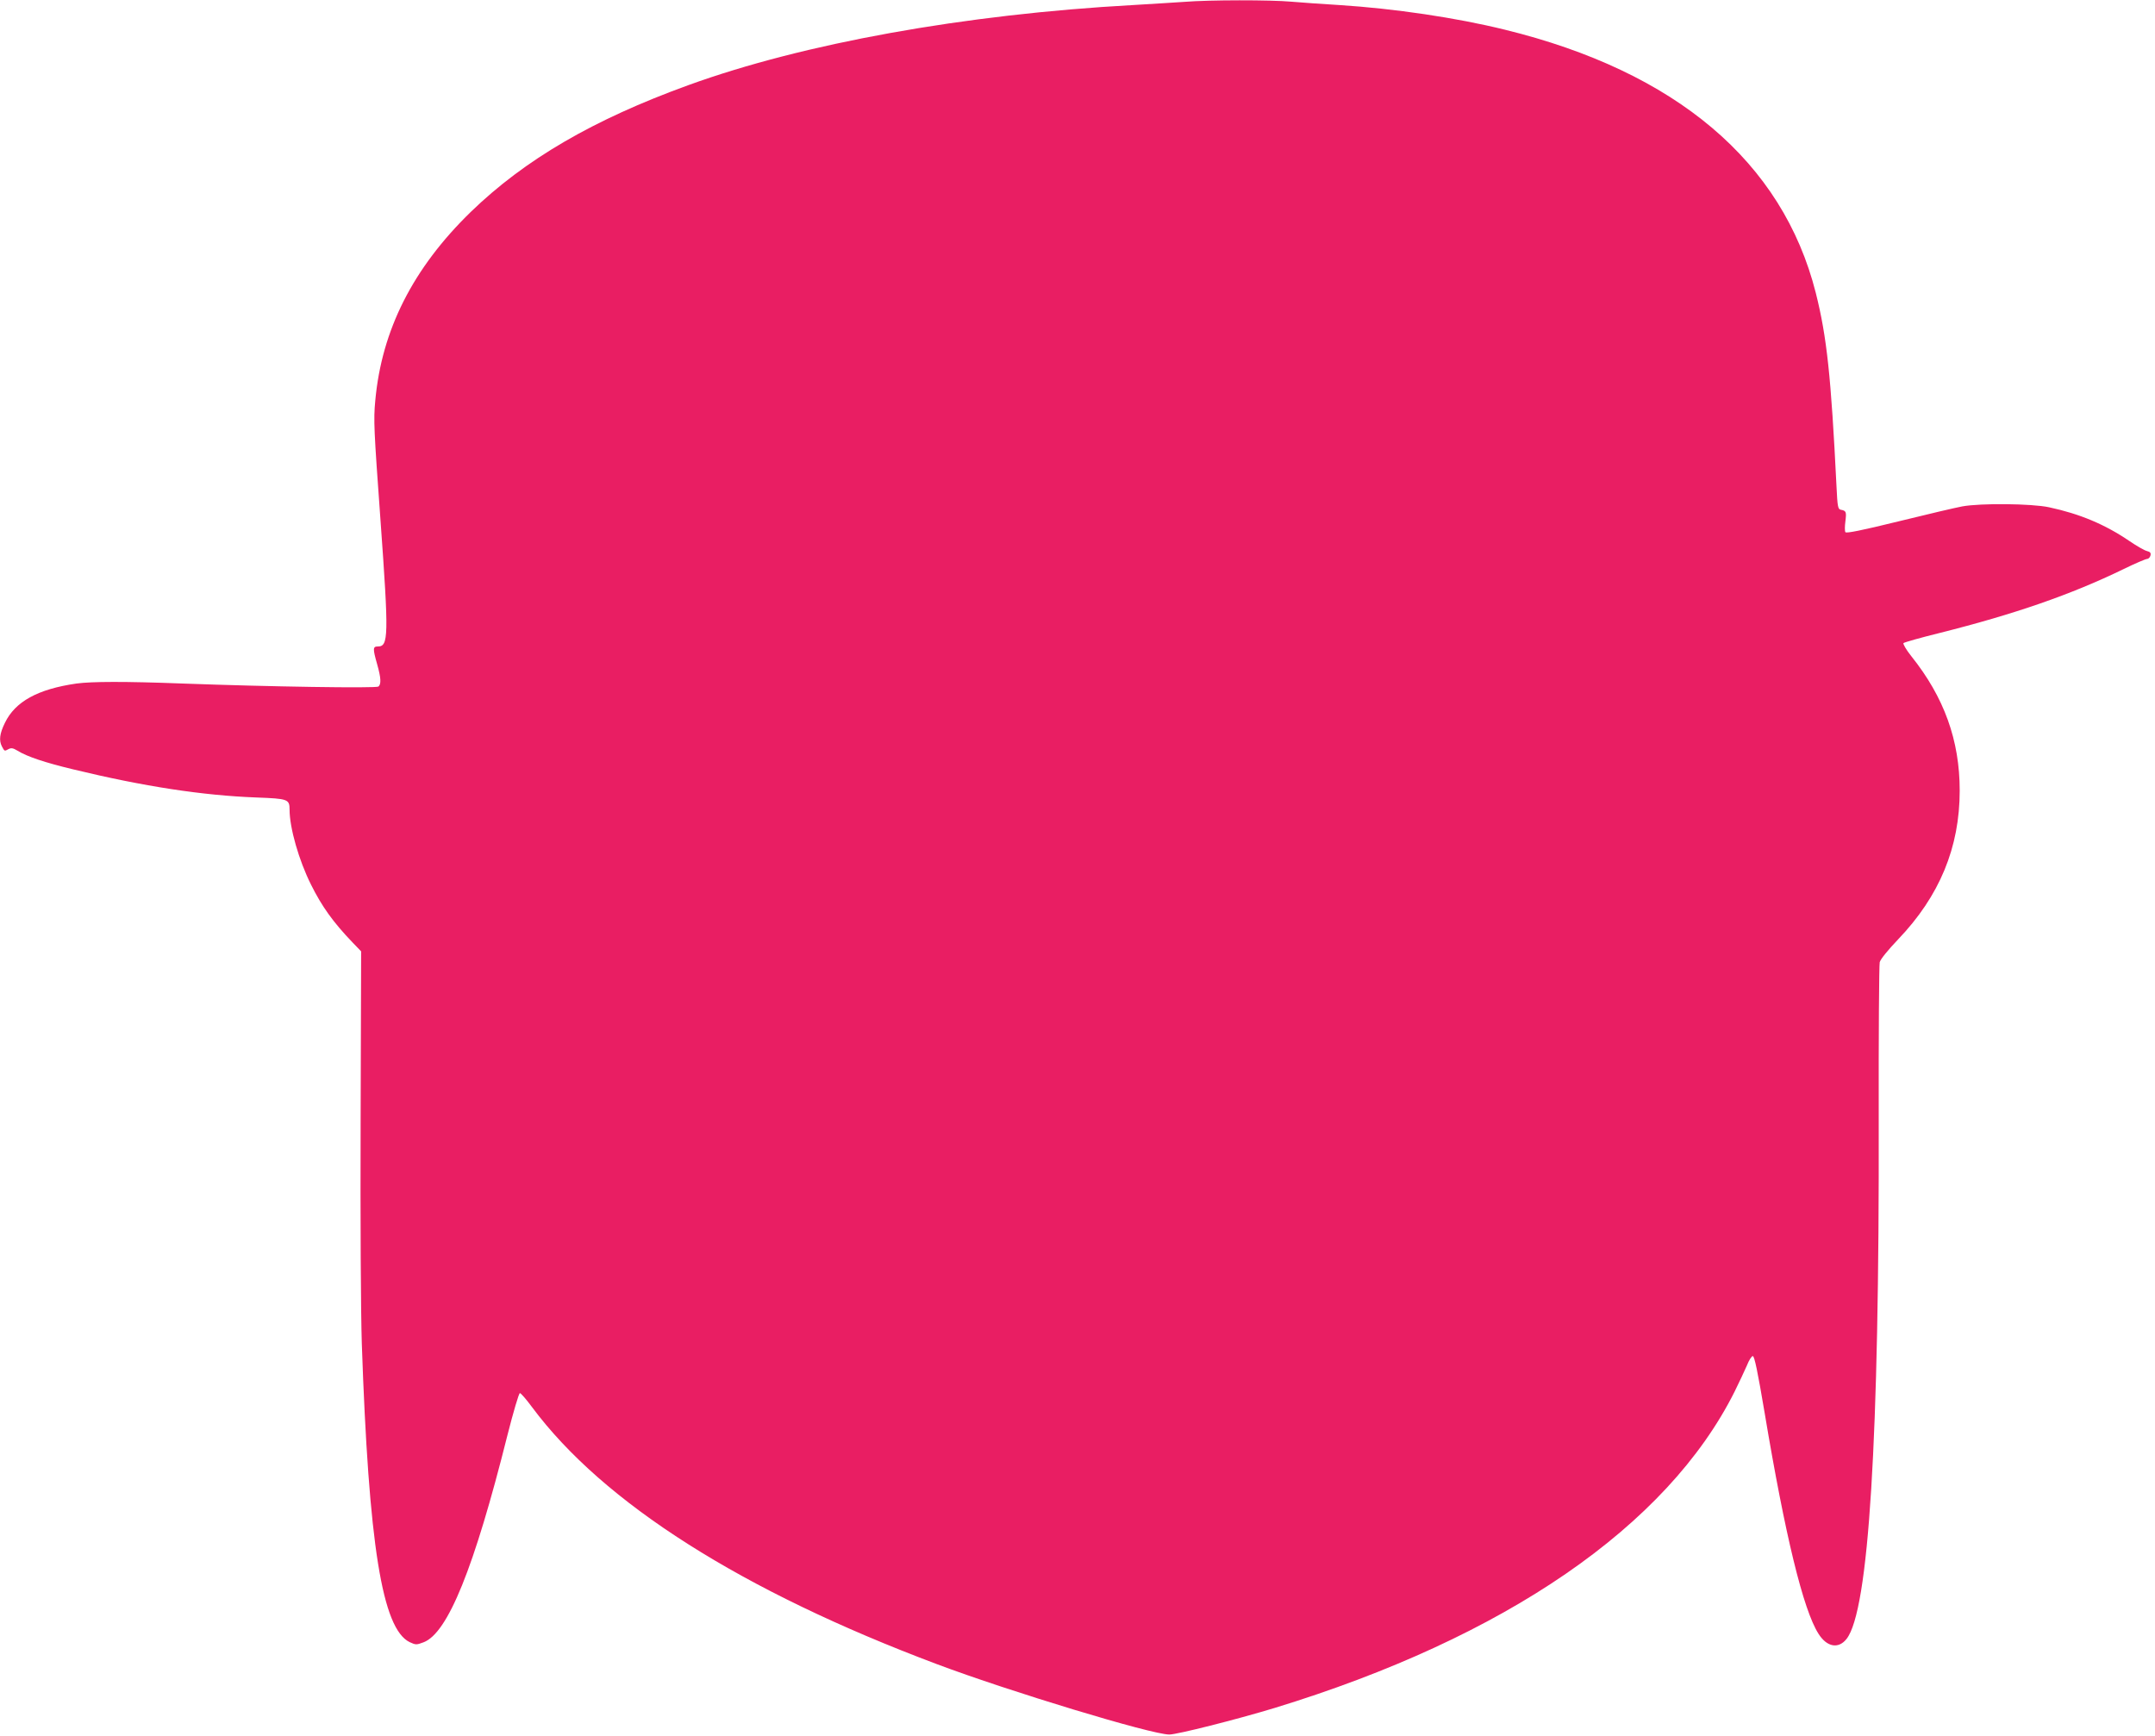
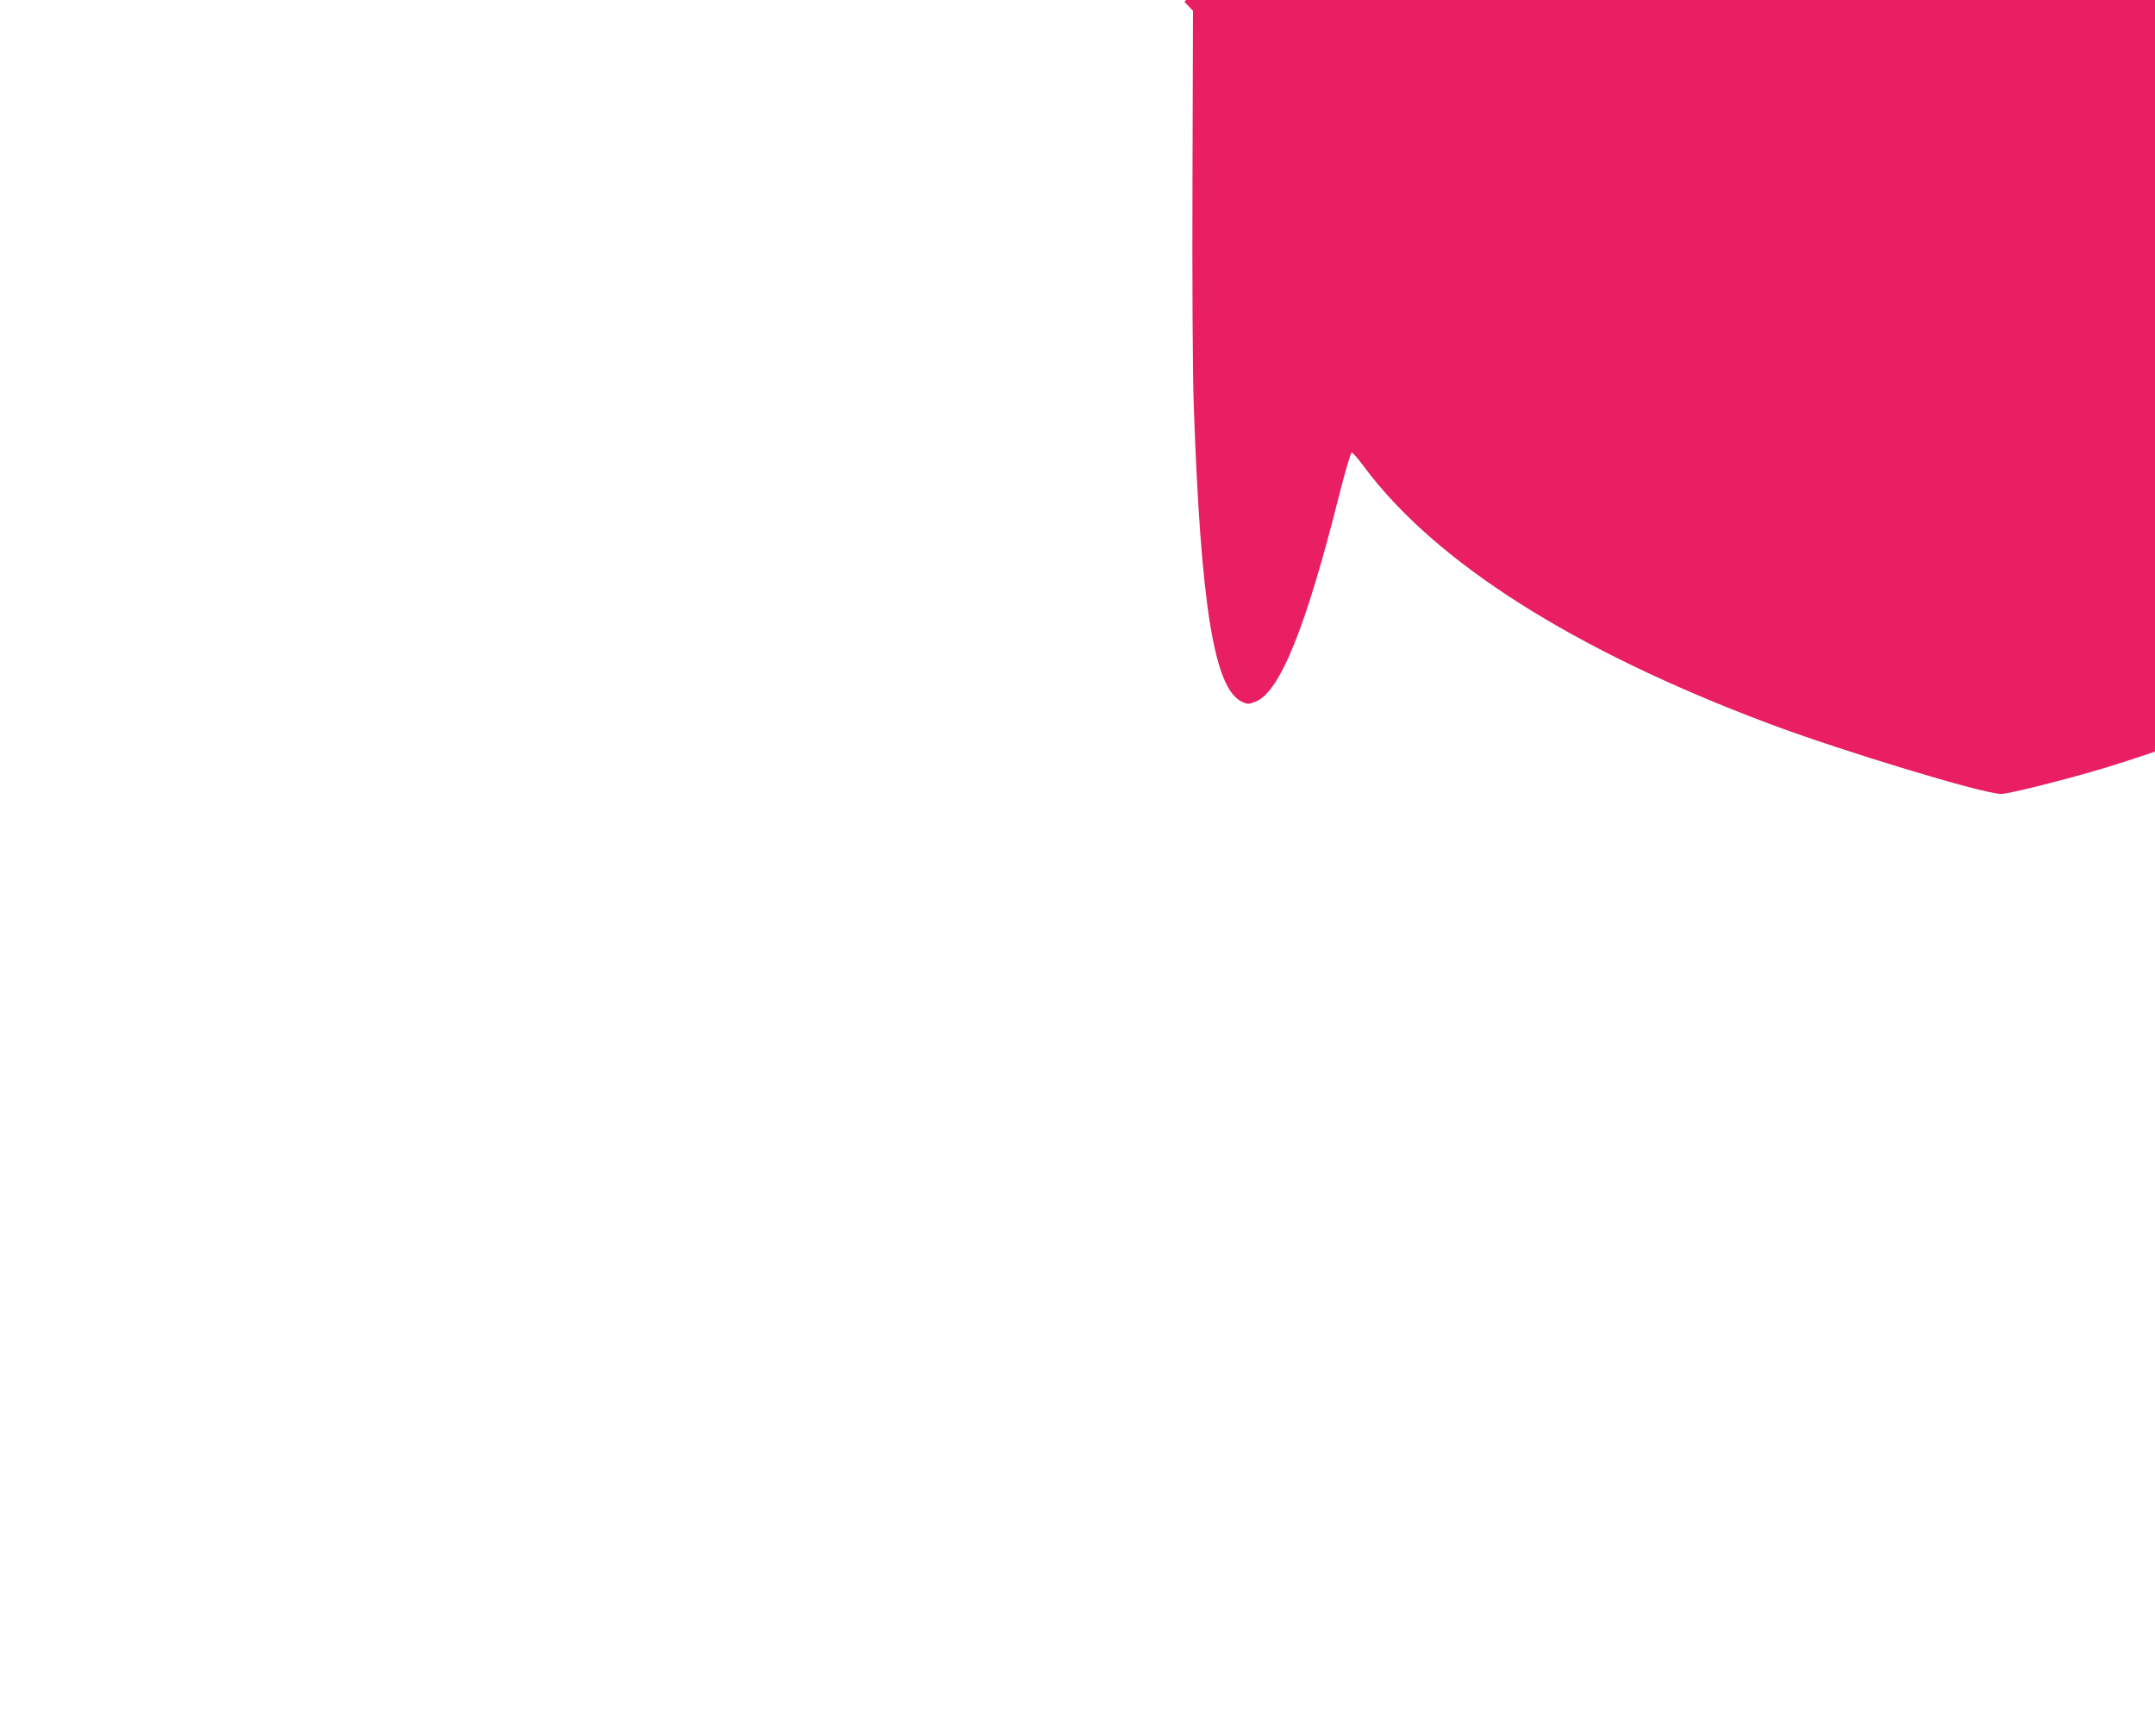
<svg xmlns="http://www.w3.org/2000/svg" version="1.0" width="1280pt" height="1031pt" viewBox="0 0 1280 1031" preserveAspectRatio="xMidYMid meet">
  <g transform="translate(0,1031) scale(0.1,-0.1)" fill="#e91e63" stroke="none">
-     <path d="M7035 10299 c-55 -4 -192 -12 -305 -19 -1000 -55 -1959 -228 -2642 -476 -565 -205 -971 -442 -1292 -753 -343 -334 -529 -701 -567 -1121 -11 -115 -8 -172 31 -710 50 -693 48 -750 -16 -750 -30 0 -30 -13 -4 -105 23 -81 25 -118 8 -133 -14 -11 -650 -1 -1166 18 -342 13 -537 12 -627 0 -230 -33 -365 -107 -426 -234 -31 -63 -36 -104 -18 -139 16 -30 15 -30 39 -17 17 9 27 7 54 -9 56 -35 164 -71 331 -111 421 -102 770 -155 1088 -167 188 -7 197 -10 197 -73 0 -107 55 -300 127 -444 65 -131 132 -224 247 -344 l51 -53 -3 -1007 c-2 -590 1 -1137 7 -1322 41 -1197 121 -1694 284 -1774 37 -17 40 -17 83 -1 144 55 300 440 498 1230 35 138 68 250 74 250 6 0 38 -37 72 -83 424 -570 1247 -1092 2405 -1527 434 -163 1272 -417 1380 -418 46 0 395 88 623 157 1372 419 2335 1081 2735 1880 27 55 60 125 73 155 12 31 28 56 35 56 10 0 29 -92 70 -335 122 -731 230 -1173 320 -1314 50 -80 119 -92 167 -31 132 168 195 1180 191 3085 -1 498 2 919 6 935 5 18 49 72 109 135 246 257 366 546 366 884 0 298 -92 554 -288 799 -31 39 -50 73 -46 77 5 5 101 32 214 60 446 112 781 228 1092 379 69 34 133 61 141 61 8 0 17 9 20 20 4 15 -1 22 -21 27 -14 3 -61 30 -105 60 -144 98 -294 161 -477 200 -103 22 -406 25 -515 5 -38 -7 -209 -47 -379 -89 -220 -54 -310 -72 -315 -64 -4 6 -4 35 0 64 7 56 5 63 -26 69 -18 3 -21 14 -27 143 -32 648 -57 884 -123 1146 -197 778 -830 1314 -1848 1563 -289 71 -653 125 -982 146 -99 6 -227 15 -285 20 -121 11 -488 11 -635 -1z" />
+     <path d="M7035 10299 l51 -53 -3 -1007 c-2 -590 1 -1137 7 -1322 41 -1197 121 -1694 284 -1774 37 -17 40 -17 83 -1 144 55 300 440 498 1230 35 138 68 250 74 250 6 0 38 -37 72 -83 424 -570 1247 -1092 2405 -1527 434 -163 1272 -417 1380 -418 46 0 395 88 623 157 1372 419 2335 1081 2735 1880 27 55 60 125 73 155 12 31 28 56 35 56 10 0 29 -92 70 -335 122 -731 230 -1173 320 -1314 50 -80 119 -92 167 -31 132 168 195 1180 191 3085 -1 498 2 919 6 935 5 18 49 72 109 135 246 257 366 546 366 884 0 298 -92 554 -288 799 -31 39 -50 73 -46 77 5 5 101 32 214 60 446 112 781 228 1092 379 69 34 133 61 141 61 8 0 17 9 20 20 4 15 -1 22 -21 27 -14 3 -61 30 -105 60 -144 98 -294 161 -477 200 -103 22 -406 25 -515 5 -38 -7 -209 -47 -379 -89 -220 -54 -310 -72 -315 -64 -4 6 -4 35 0 64 7 56 5 63 -26 69 -18 3 -21 14 -27 143 -32 648 -57 884 -123 1146 -197 778 -830 1314 -1848 1563 -289 71 -653 125 -982 146 -99 6 -227 15 -285 20 -121 11 -488 11 -635 -1z" />
  </g>
</svg>